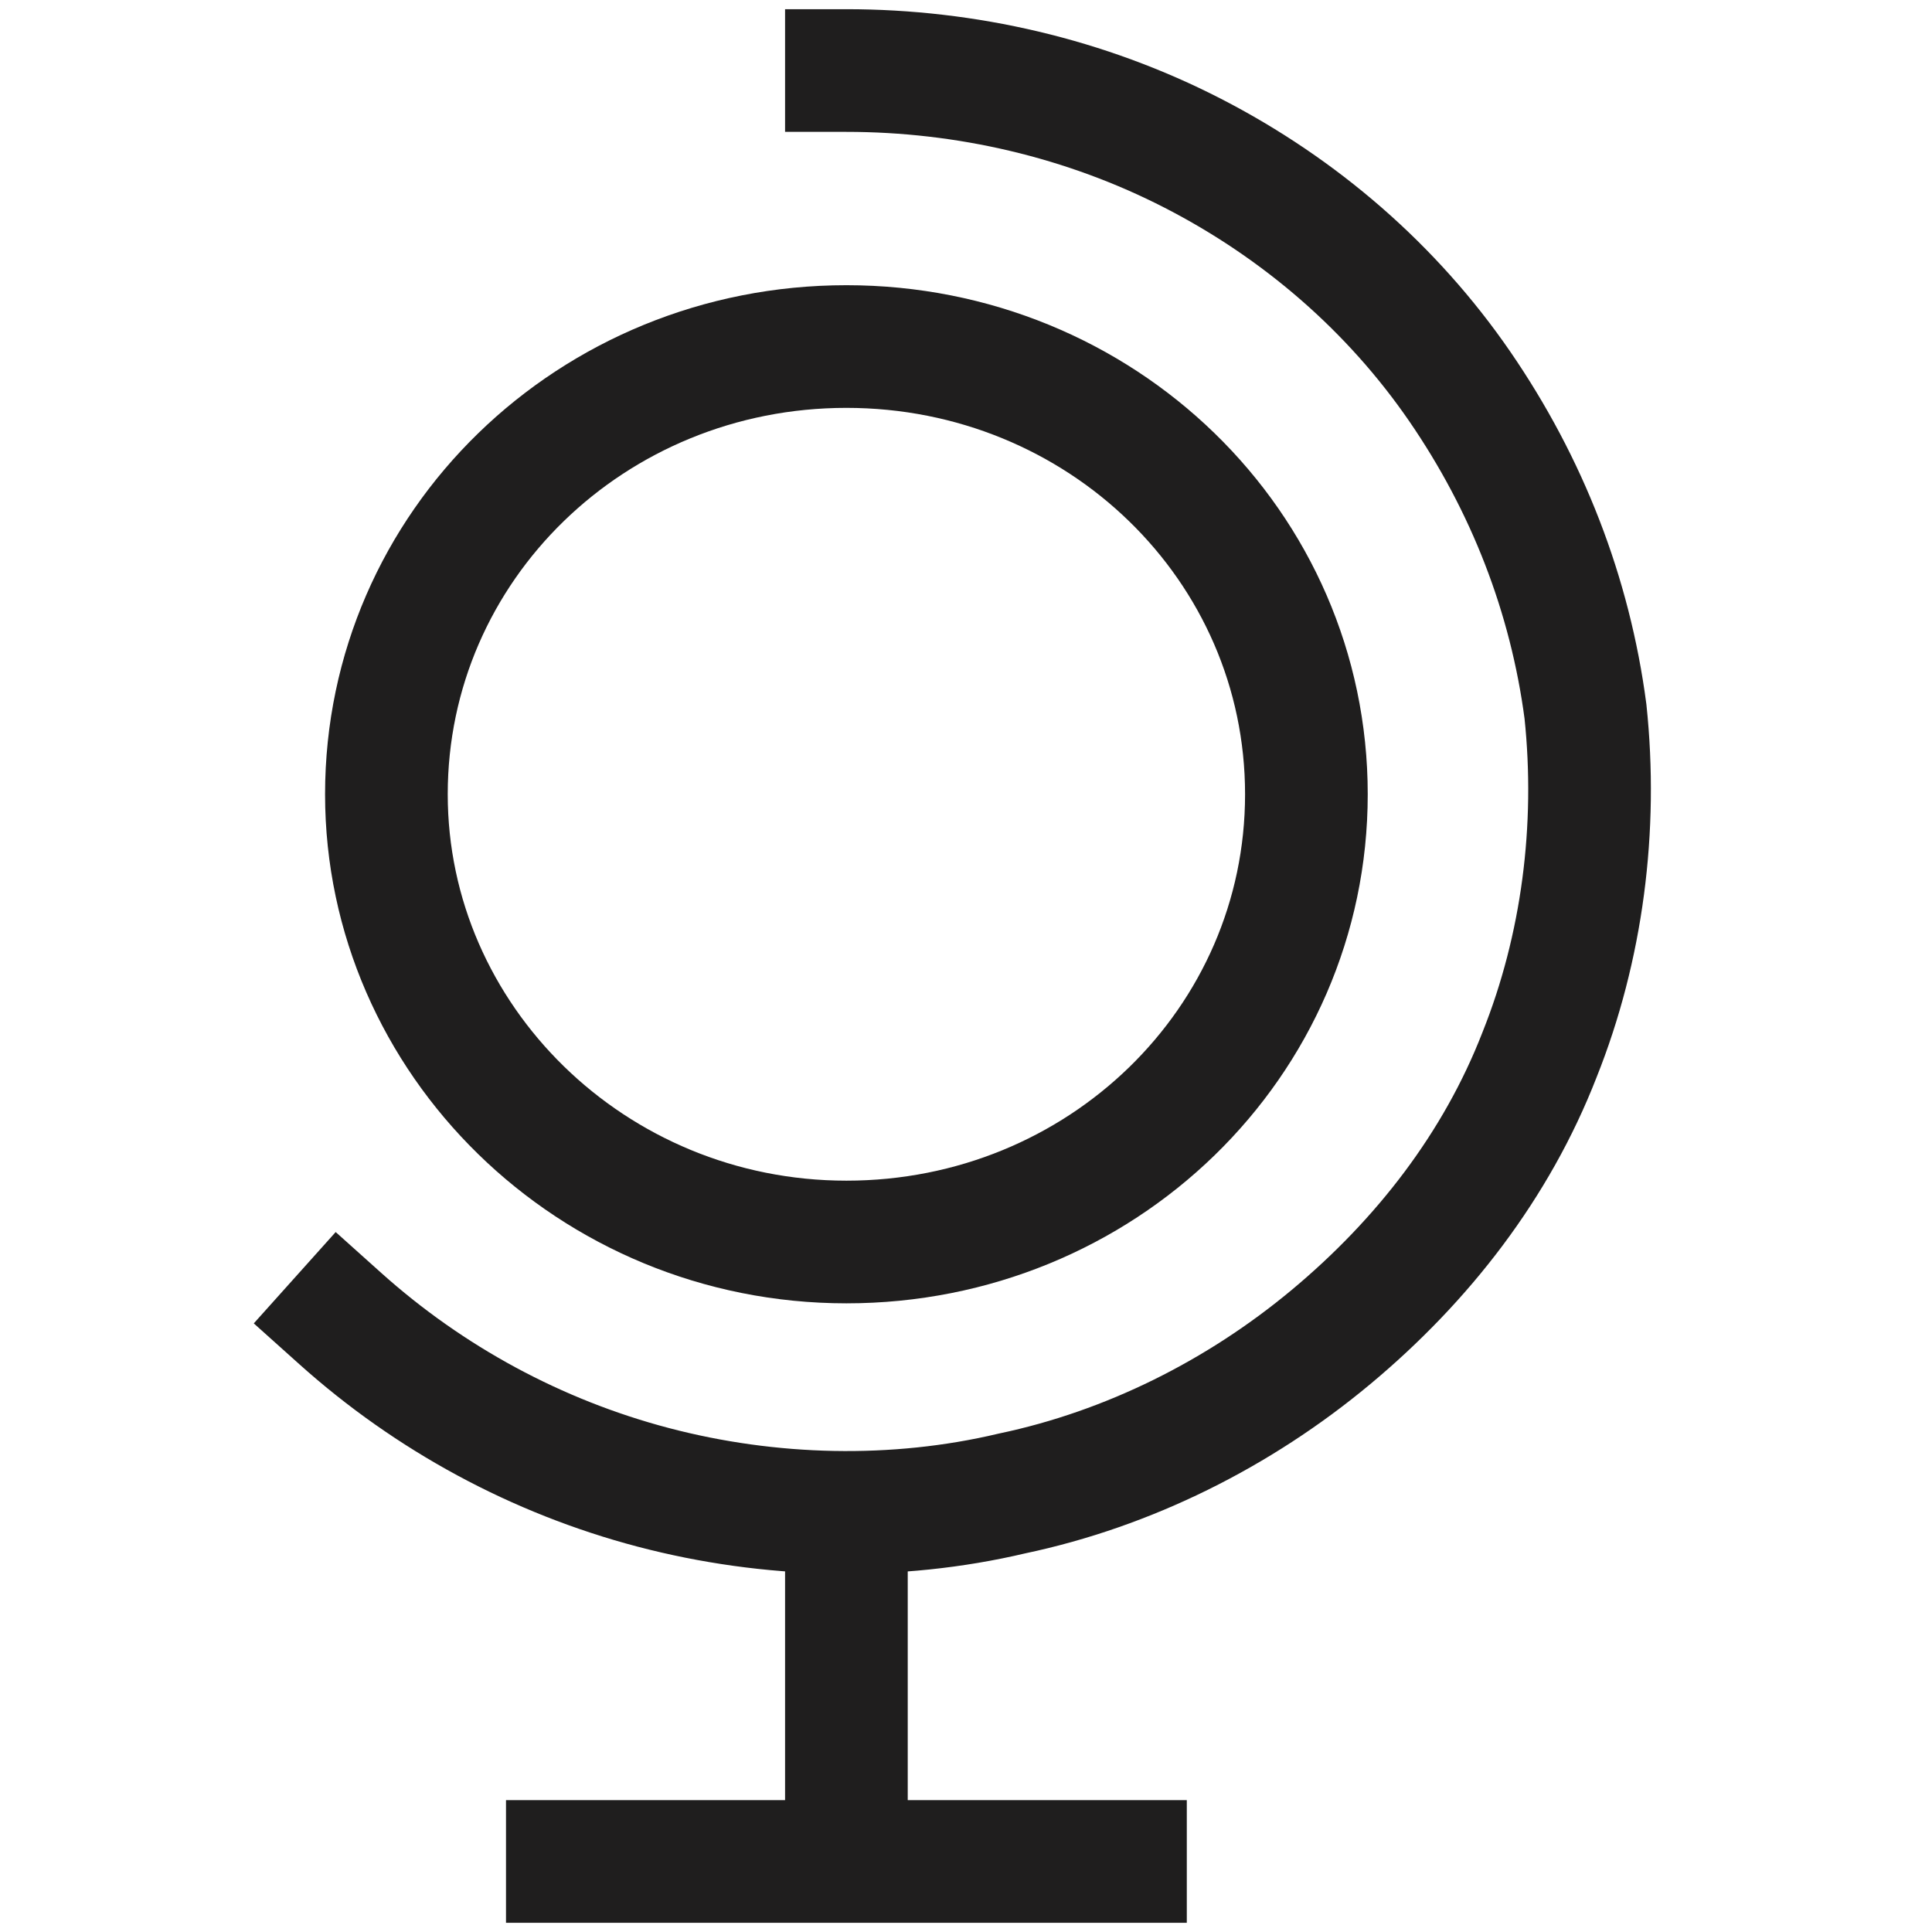
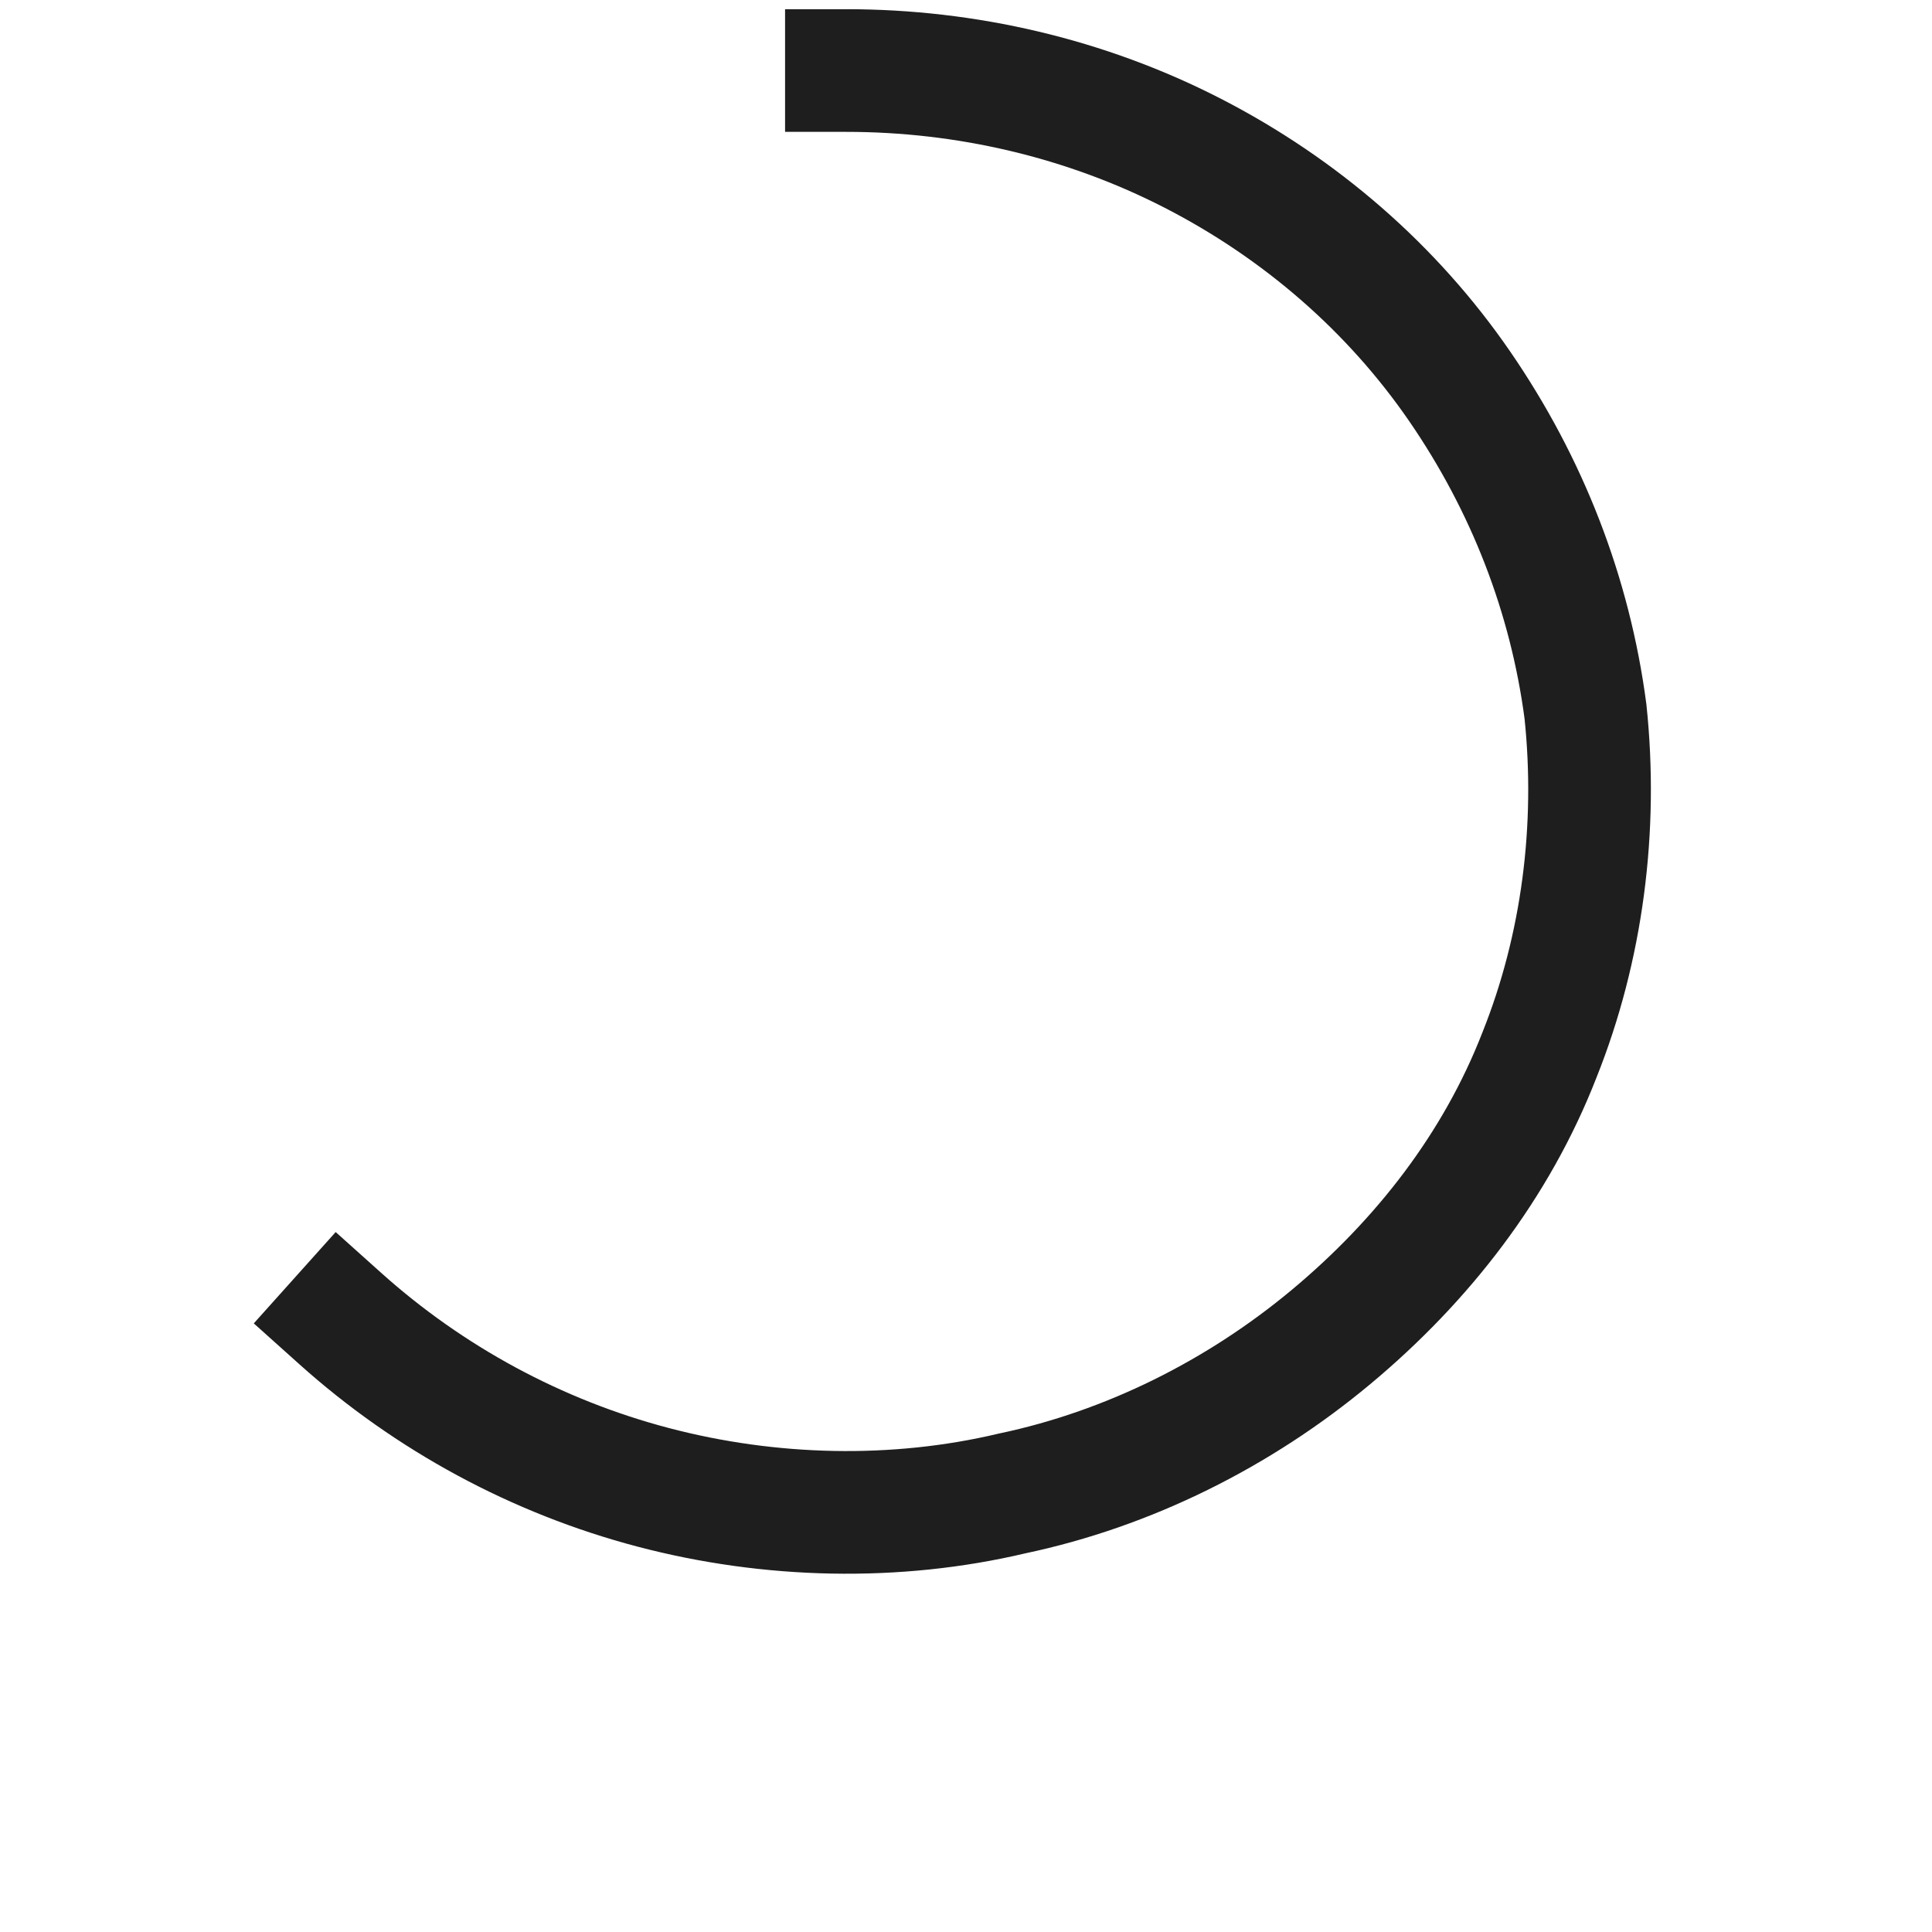
<svg xmlns="http://www.w3.org/2000/svg" version="1.1" id="site-logo" x="0px" y="0px" viewBox="0 0 63 63" style="enable-background:new 0 0 63 63;" xml:space="preserve">
  <style type="text/css">
	.st0{fill:none;stroke:#1F1E1E;stroke-width:4;stroke-linecap:square;}
</style>
  <g>
-     <path class="st0" d="M27.6,49.4v11.2" />
-     <path class="st0" d="M18.5,60.7h18.2" />
    <path class="st0" d="M27.6,2.3c3.9,0,7.8,0.9,11.3,2.7s6.5,4.4,8.7,7.6s3.6,6.8,4.1,10.6c0.4,3.8-0.1,7.7-1.5,11.2   c-1.4,3.6-3.8,6.7-6.8,9.2s-6.6,4.3-10.4,5.1c-3.8,0.9-7.9,0.8-11.7-0.2S14,45.6,11.1,43" />
-     <path class="st0" d="M27.6,40.5c8.3,0,15-6.5,15-14.6s-6.7-14.6-15-14.6s-15,6.5-15,14.6C12.6,33.9,19.3,40.5,27.6,40.5z" />
  </g>
</svg>